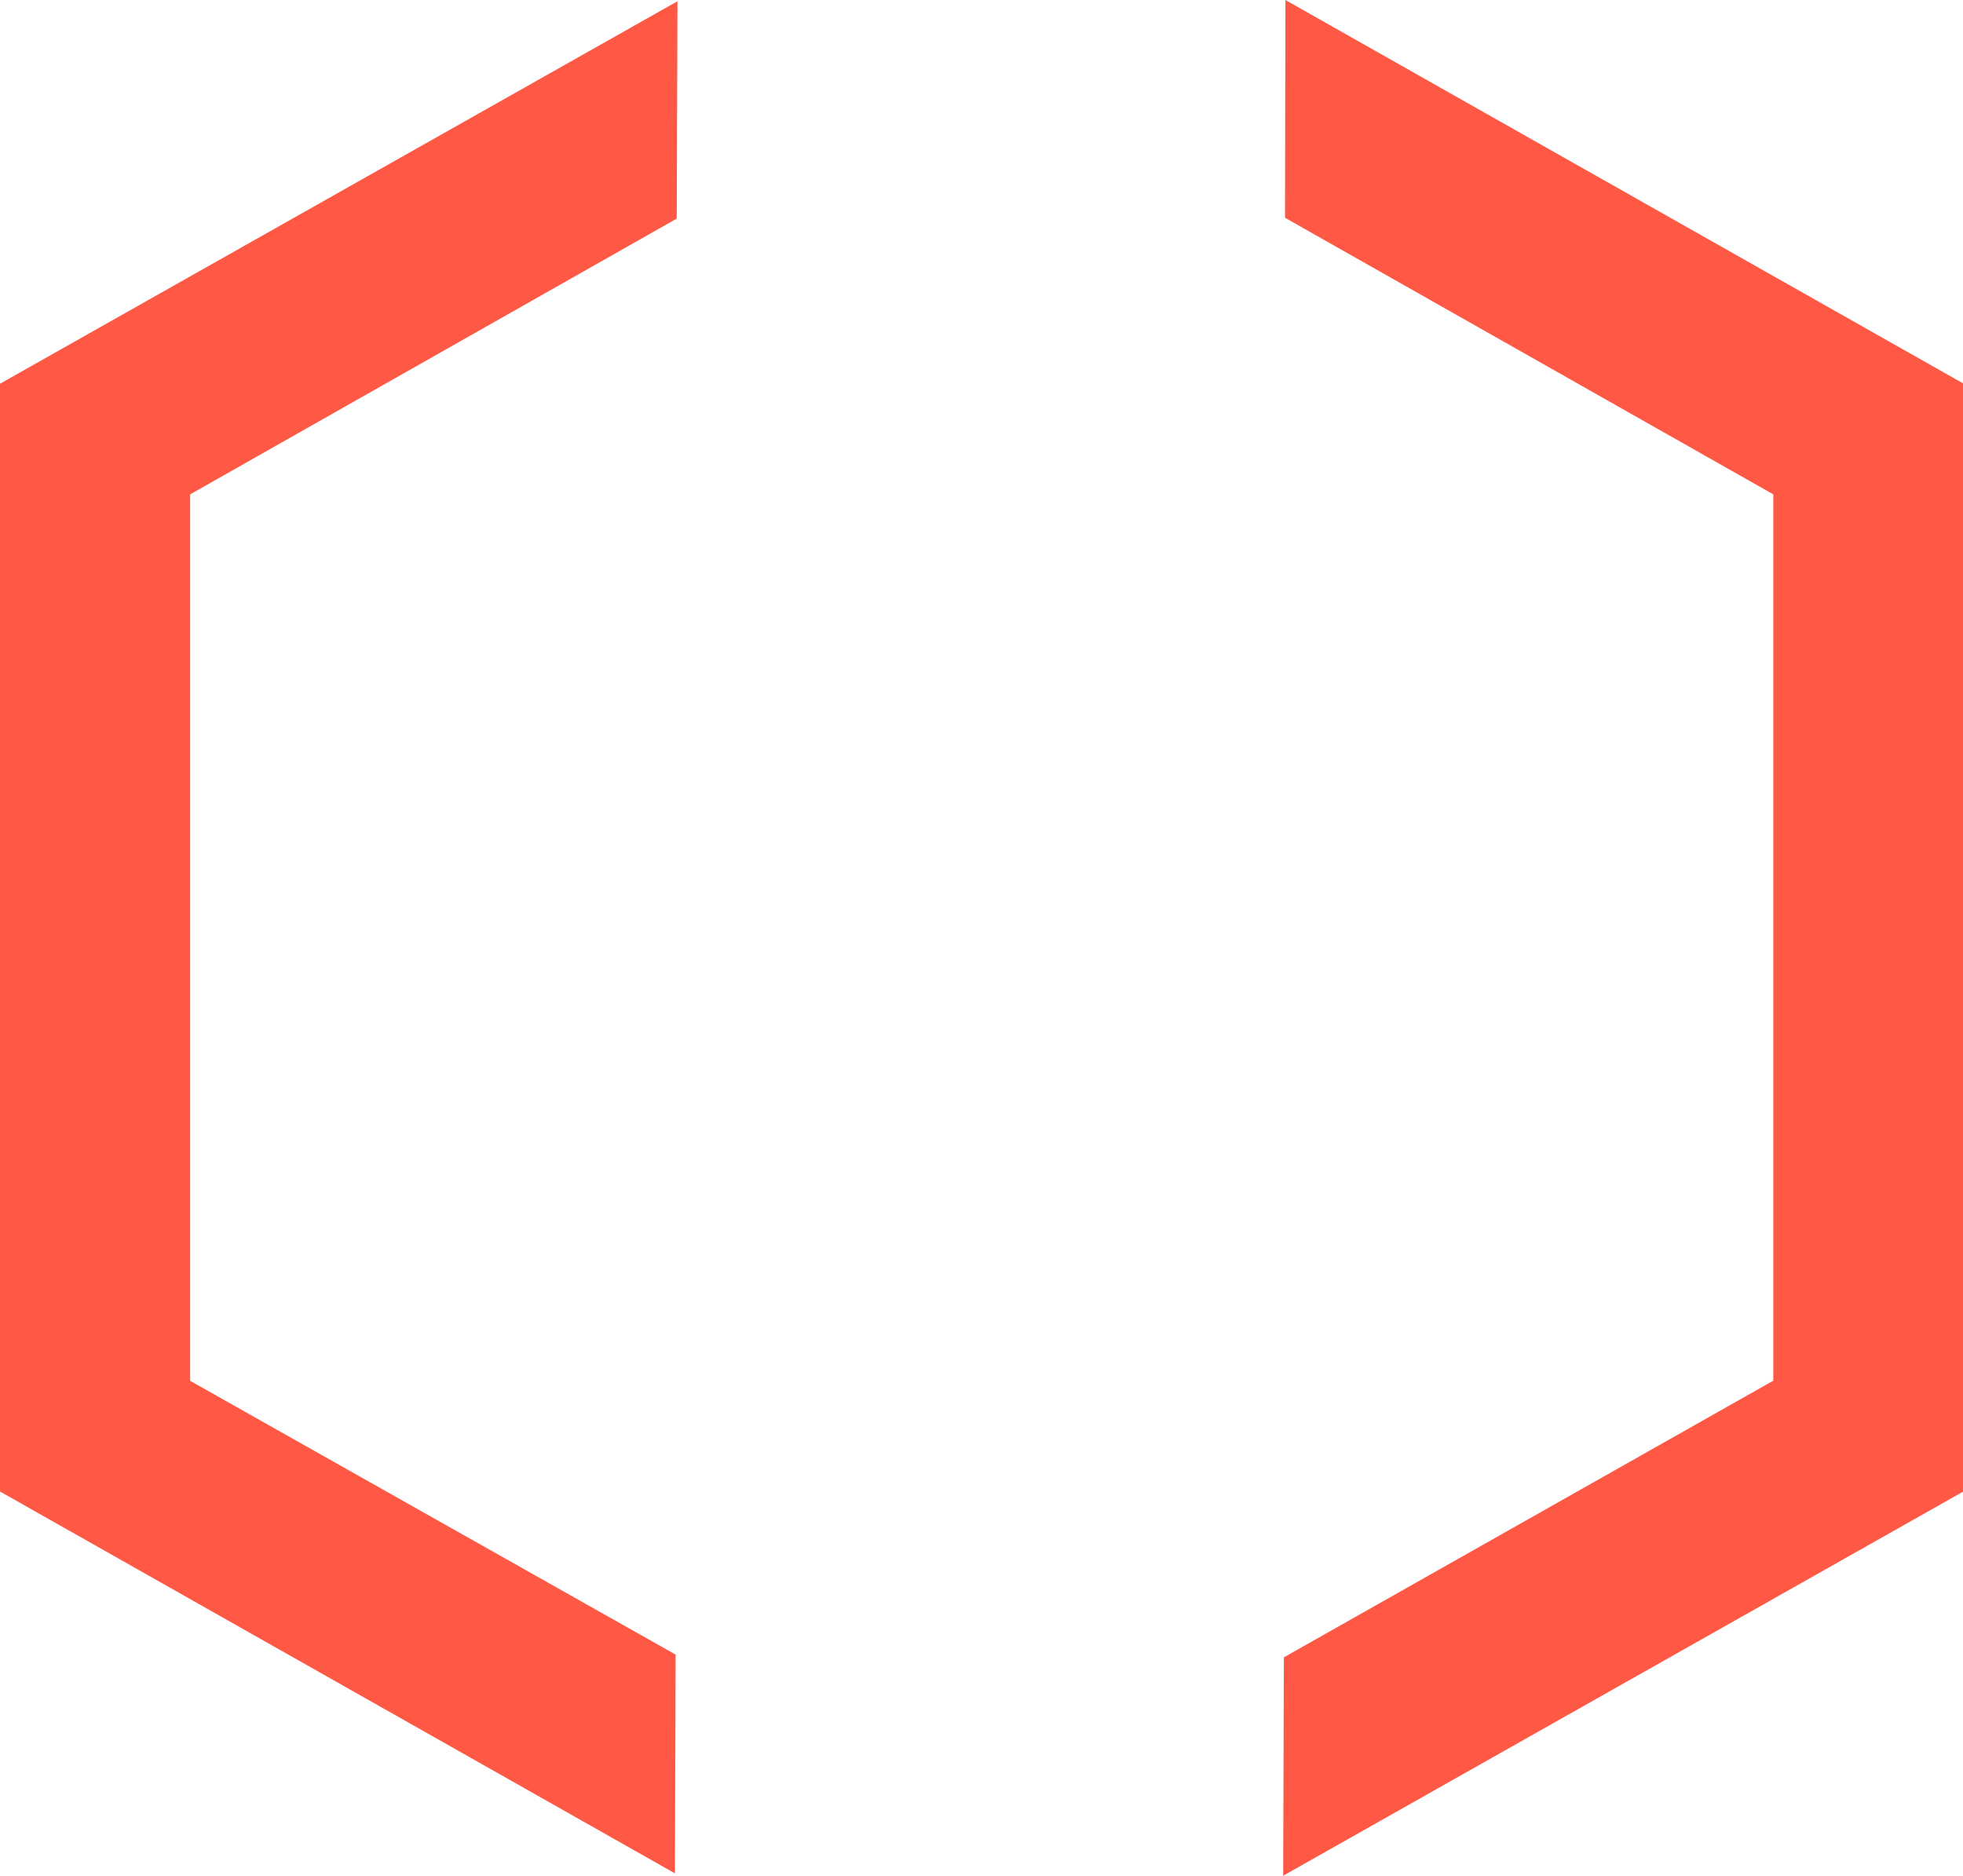
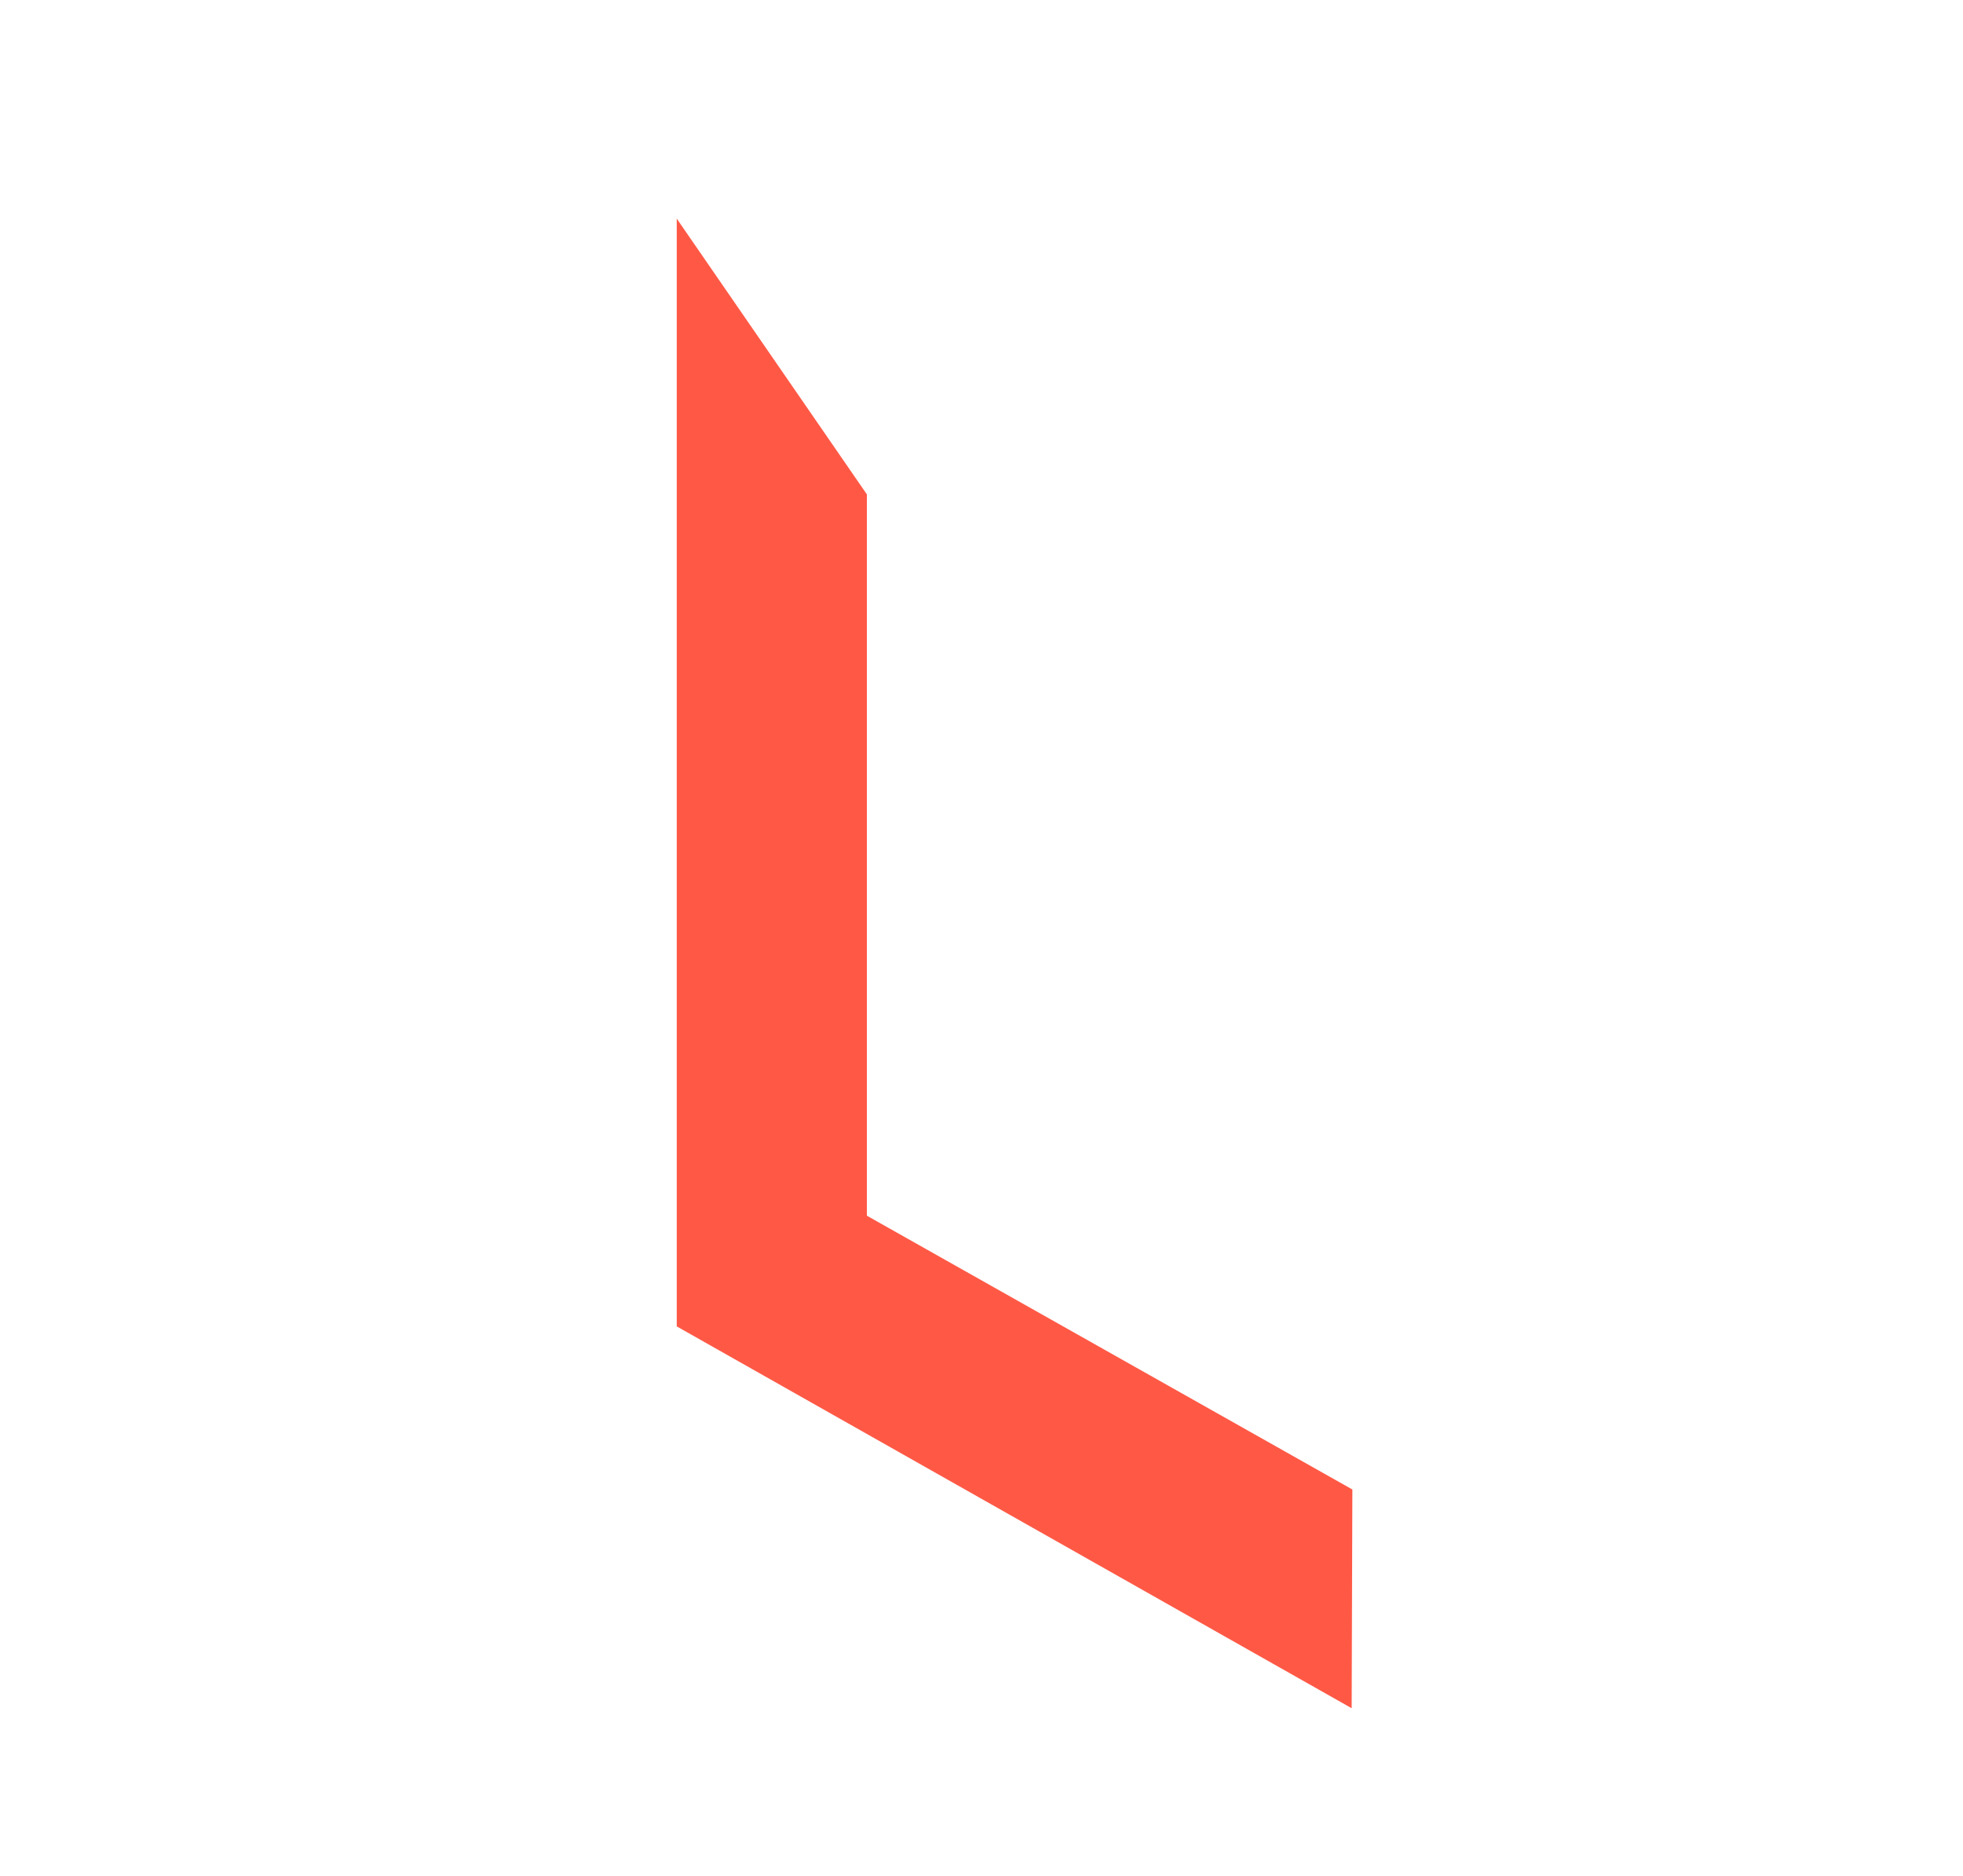
<svg xmlns="http://www.w3.org/2000/svg" width="28" height="26.753" viewBox="0 0 28 26.753">
-   <path d="M684.152,25.824l-.01,3.115,9.7-5.479V7.655l-9.668-5.469-.006,3.106,6.965,3.945V21.878Z" transform="translate(-665.839 -2.186)" fill="#ff5946" />
-   <path d="M672.681,5.306l.01-3.1-9.663,5.455v15.8l9.627,5.446.01-3.12-6.925-3.905V9.239Z" transform="translate(-663.028 -2.188)" fill="#ff5946" />
+   <path d="M672.681,5.306v15.8l9.627,5.446.01-3.12-6.925-3.905V9.239Z" transform="translate(-663.028 -2.188)" fill="#ff5946" />
</svg>